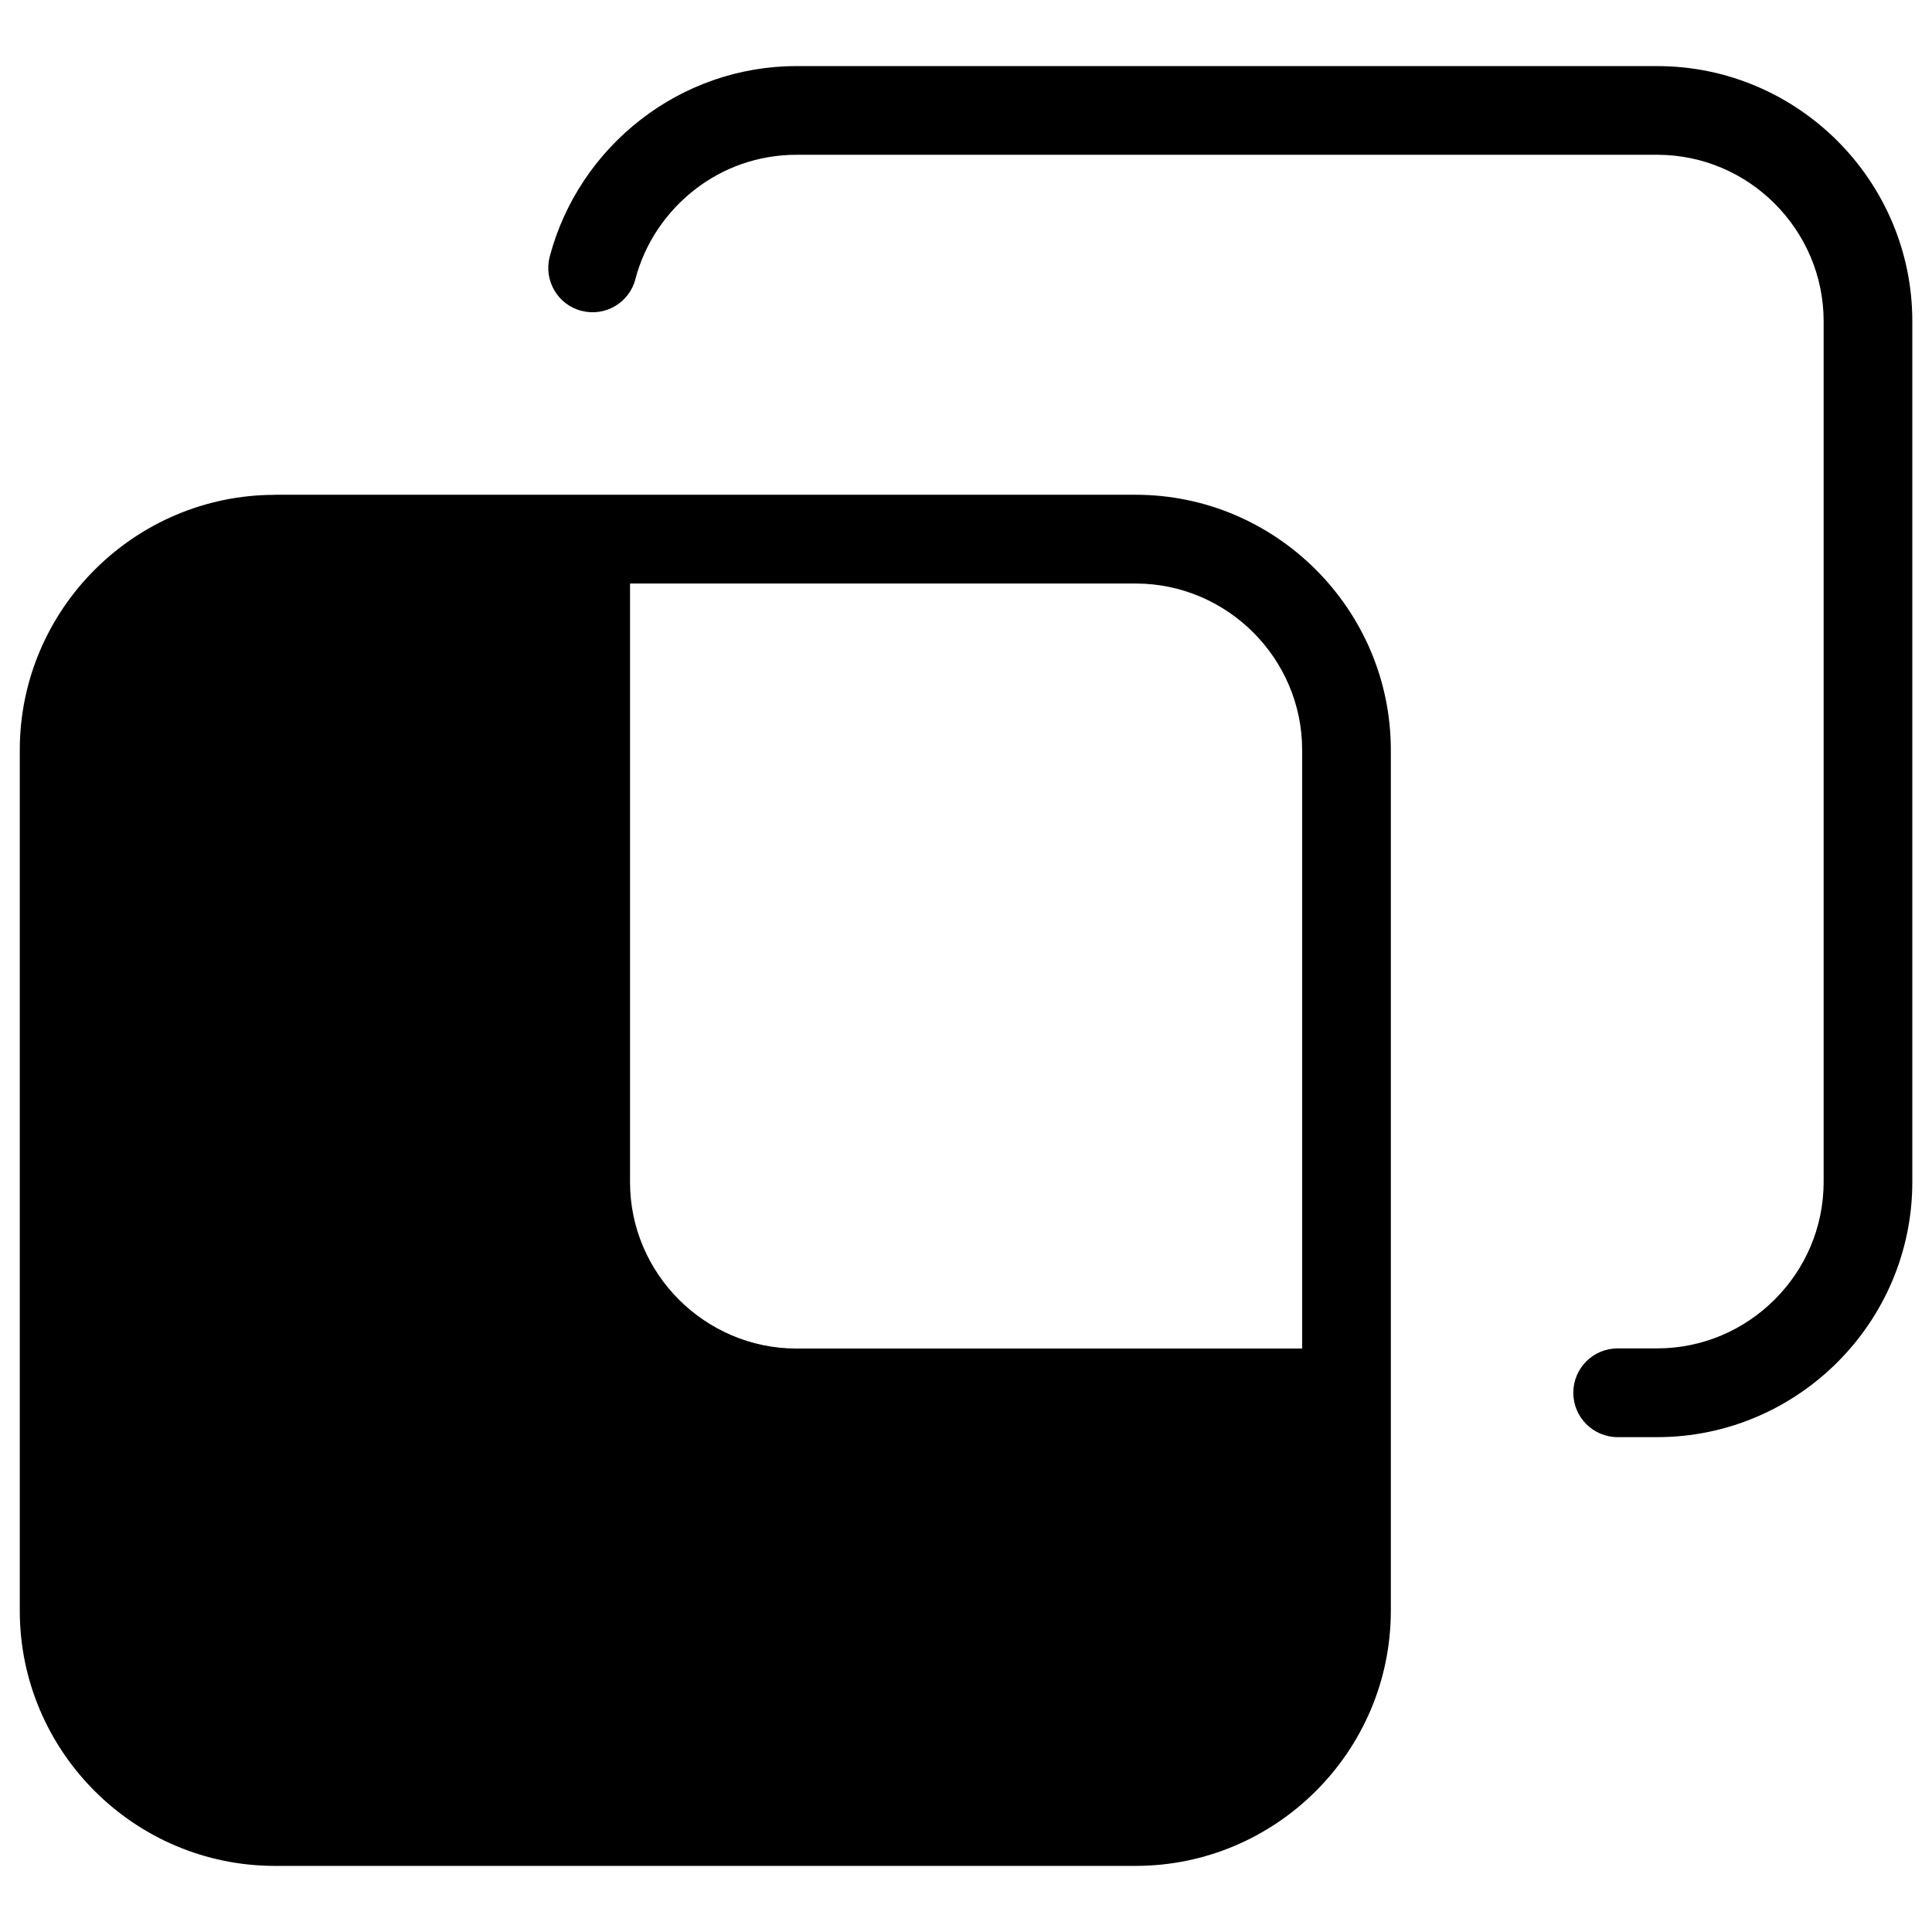
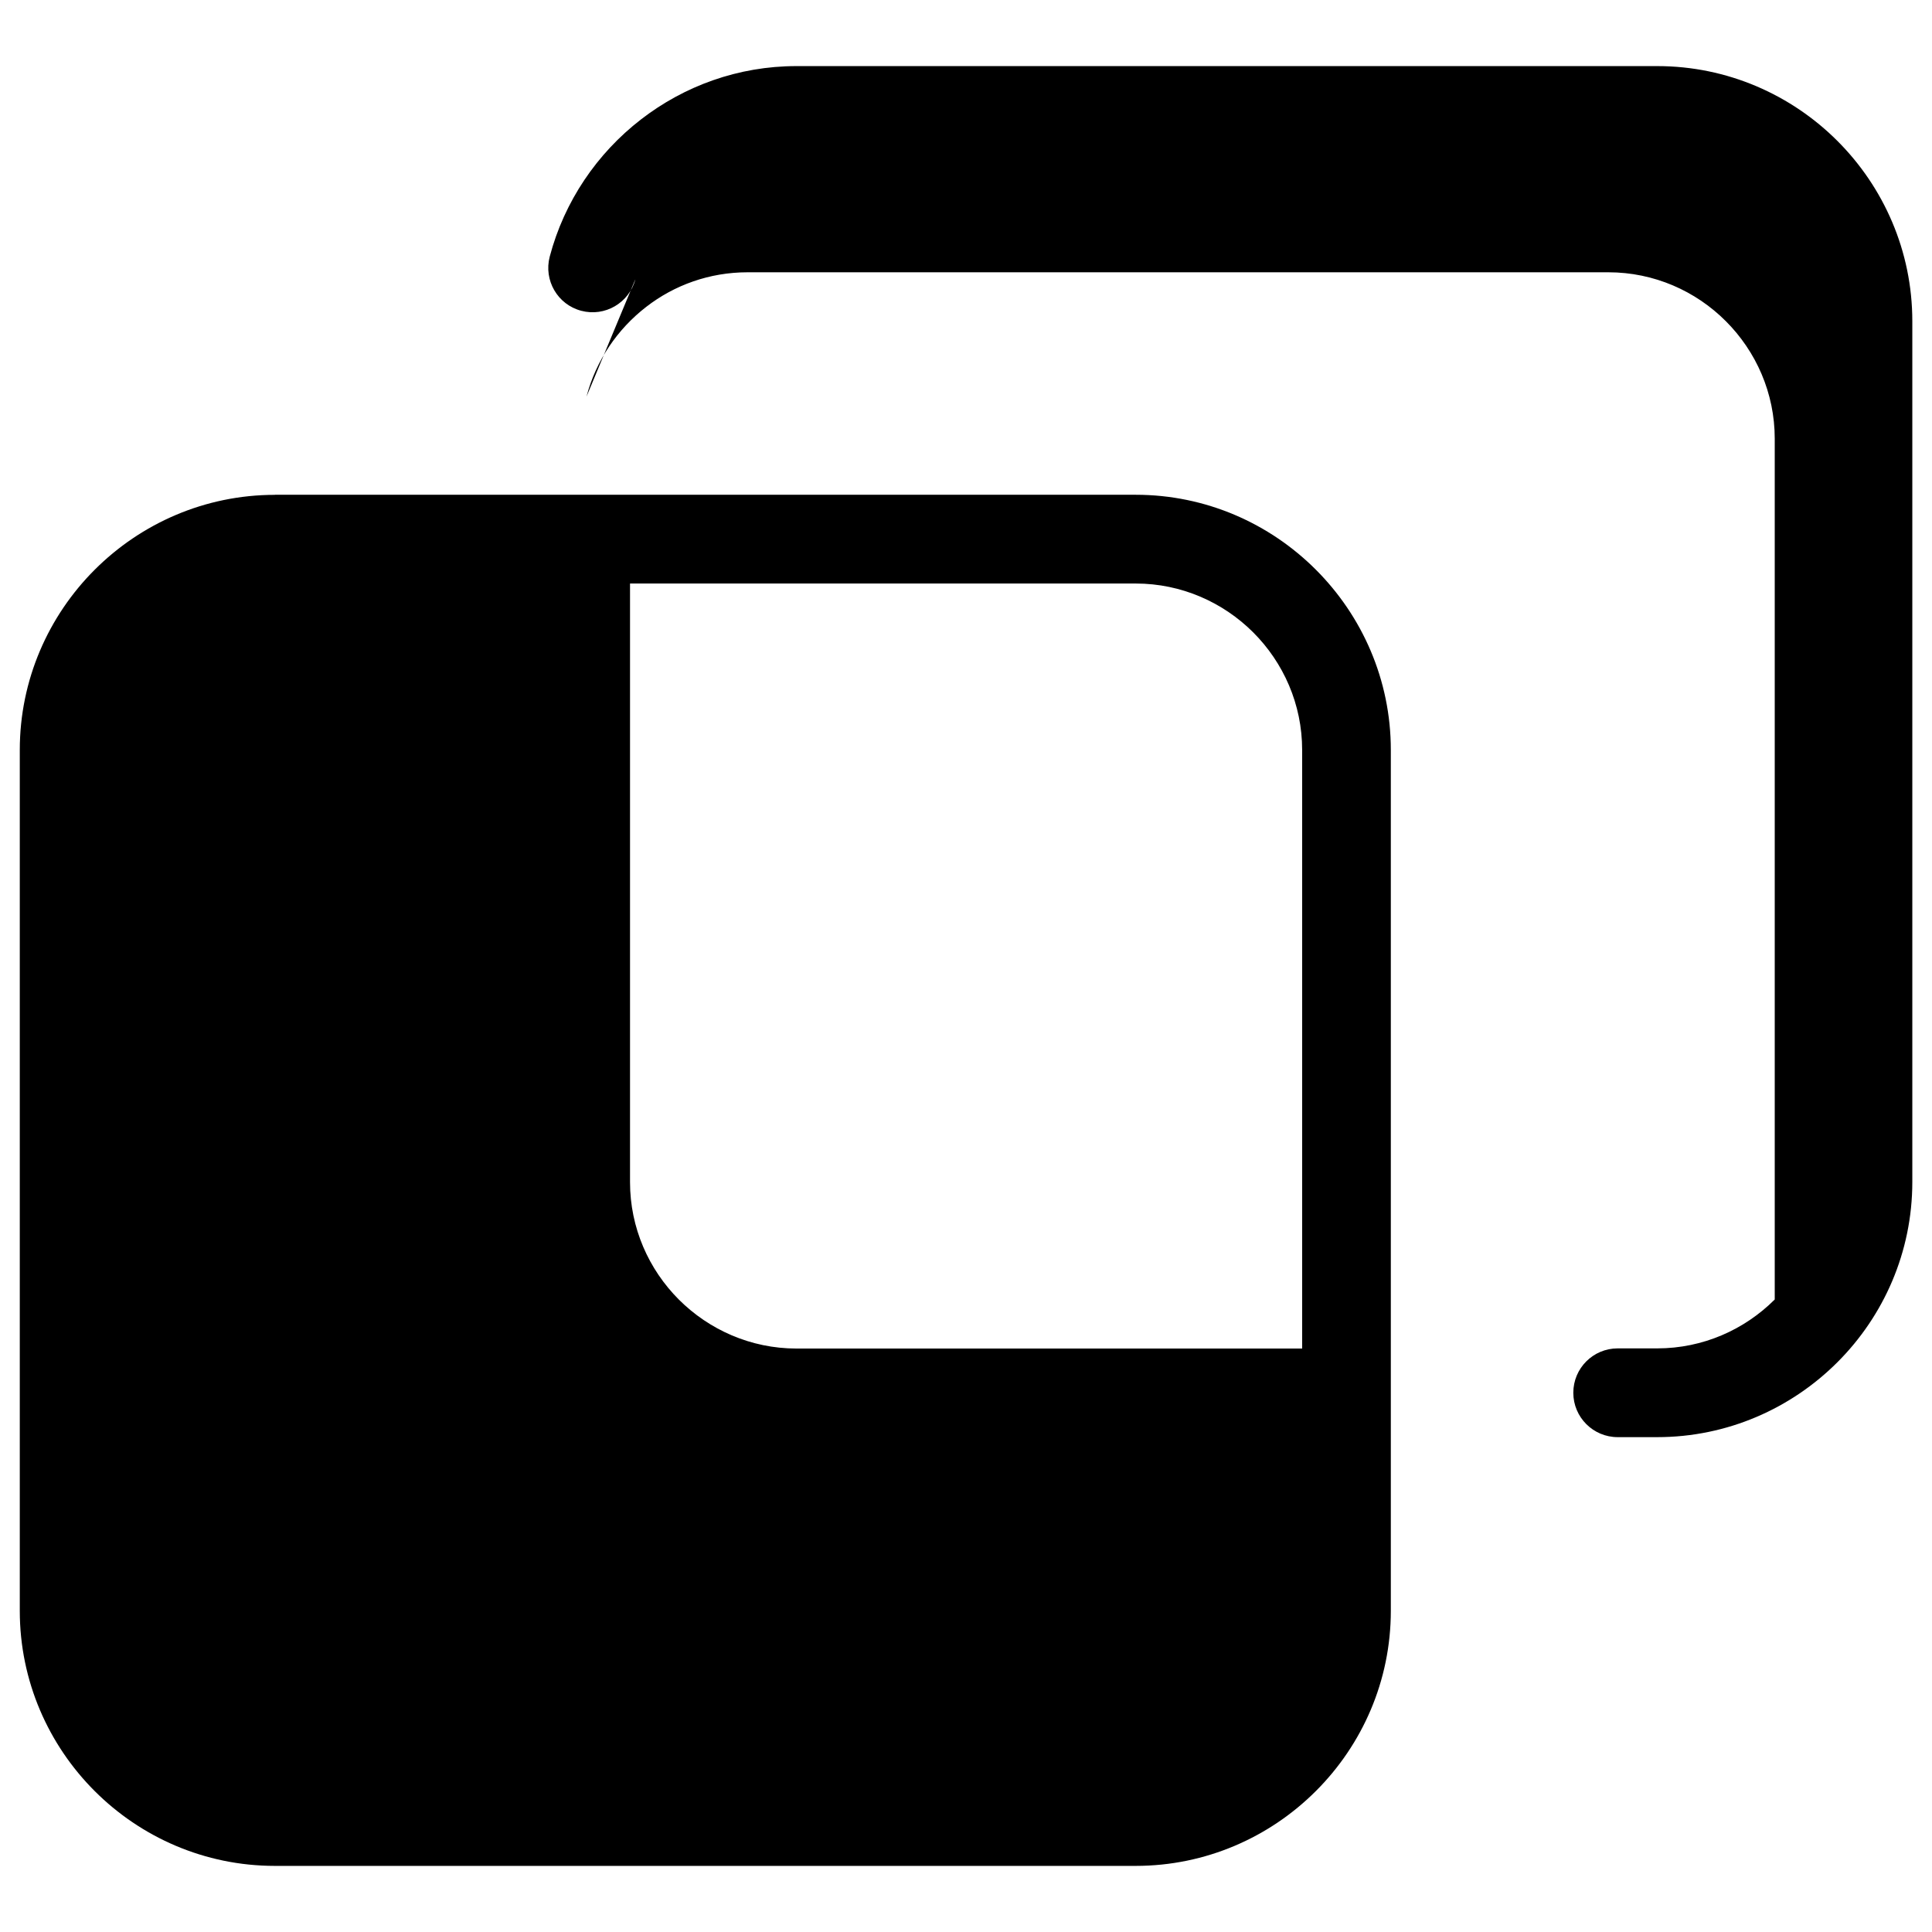
<svg xmlns="http://www.w3.org/2000/svg" viewBox="0 0 100 100" fill-rule="evenodd">
-   <path d="m14.227 25.609h44.555c3.633 0 6.934 1.484 9.328 3.879 2.391 2.391 3.879 5.695 3.879 9.328v44.559c0 3.633-1.484 6.938-3.879 9.328-2.391 2.391-5.695 3.875-9.328 3.875h-44.555c-3.633 0-6.938-1.484-9.328-3.875-2.391-2.391-3.875-5.695-3.875-9.328v-44.555c0-3.633 1.484-6.938 3.875-9.328 2.391-2.391 5.695-3.879 9.328-3.879zm18.383 4.594v30.984c0 2.367 0.969 4.519 2.531 6.082 1.562 1.559 3.719 2.531 6.082 2.531h26.176v-30.984c0-2.367-0.969-4.519-2.531-6.082-1.562-1.559-3.715-2.531-6.082-2.531h-26.18zm0.277-15.75c-0.32 1.223-1.574 1.957-2.801 1.633-1.223-0.32-1.953-1.574-1.633-2.801 0.754-2.859 2.445-5.344 4.727-7.106 2.234-1.727 5.027-2.758 8.043-2.758h44.555c3.633 0 6.938 1.484 9.328 3.875s3.875 5.695 3.875 9.328v44.555c0 3.633-1.484 6.938-3.875 9.328-2.391 2.391-5.695 3.879-9.328 3.879h-2.047c-1.266 0-2.297-1.027-2.297-2.297 0-1.27 1.027-2.297 2.297-2.297h2.047c2.367 0 4.519-0.969 6.082-2.531s2.531-3.715 2.531-6.082v-44.555c0-2.367-0.969-4.519-2.531-6.082-1.559-1.562-3.715-2.531-6.082-2.531h-44.555c-1.973 0-3.797 0.668-5.242 1.789-1.492 1.152-2.602 2.777-3.094 4.648z" />
+   <path d="m14.227 25.609h44.555c3.633 0 6.934 1.484 9.328 3.879 2.391 2.391 3.879 5.695 3.879 9.328v44.559c0 3.633-1.484 6.938-3.879 9.328-2.391 2.391-5.695 3.875-9.328 3.875h-44.555c-3.633 0-6.938-1.484-9.328-3.875-2.391-2.391-3.875-5.695-3.875-9.328v-44.555c0-3.633 1.484-6.938 3.875-9.328 2.391-2.391 5.695-3.879 9.328-3.879zm18.383 4.594v30.984c0 2.367 0.969 4.519 2.531 6.082 1.562 1.559 3.719 2.531 6.082 2.531h26.176v-30.984c0-2.367-0.969-4.519-2.531-6.082-1.562-1.559-3.715-2.531-6.082-2.531h-26.18zm0.277-15.75c-0.32 1.223-1.574 1.957-2.801 1.633-1.223-0.32-1.953-1.574-1.633-2.801 0.754-2.859 2.445-5.344 4.727-7.106 2.234-1.727 5.027-2.758 8.043-2.758h44.555c3.633 0 6.938 1.484 9.328 3.875s3.875 5.695 3.875 9.328v44.555c0 3.633-1.484 6.938-3.875 9.328-2.391 2.391-5.695 3.879-9.328 3.879h-2.047c-1.266 0-2.297-1.027-2.297-2.297 0-1.27 1.027-2.297 2.297-2.297h2.047c2.367 0 4.519-0.969 6.082-2.531v-44.555c0-2.367-0.969-4.519-2.531-6.082-1.559-1.562-3.715-2.531-6.082-2.531h-44.555c-1.973 0-3.797 0.668-5.242 1.789-1.492 1.152-2.602 2.777-3.094 4.648z" />
</svg>